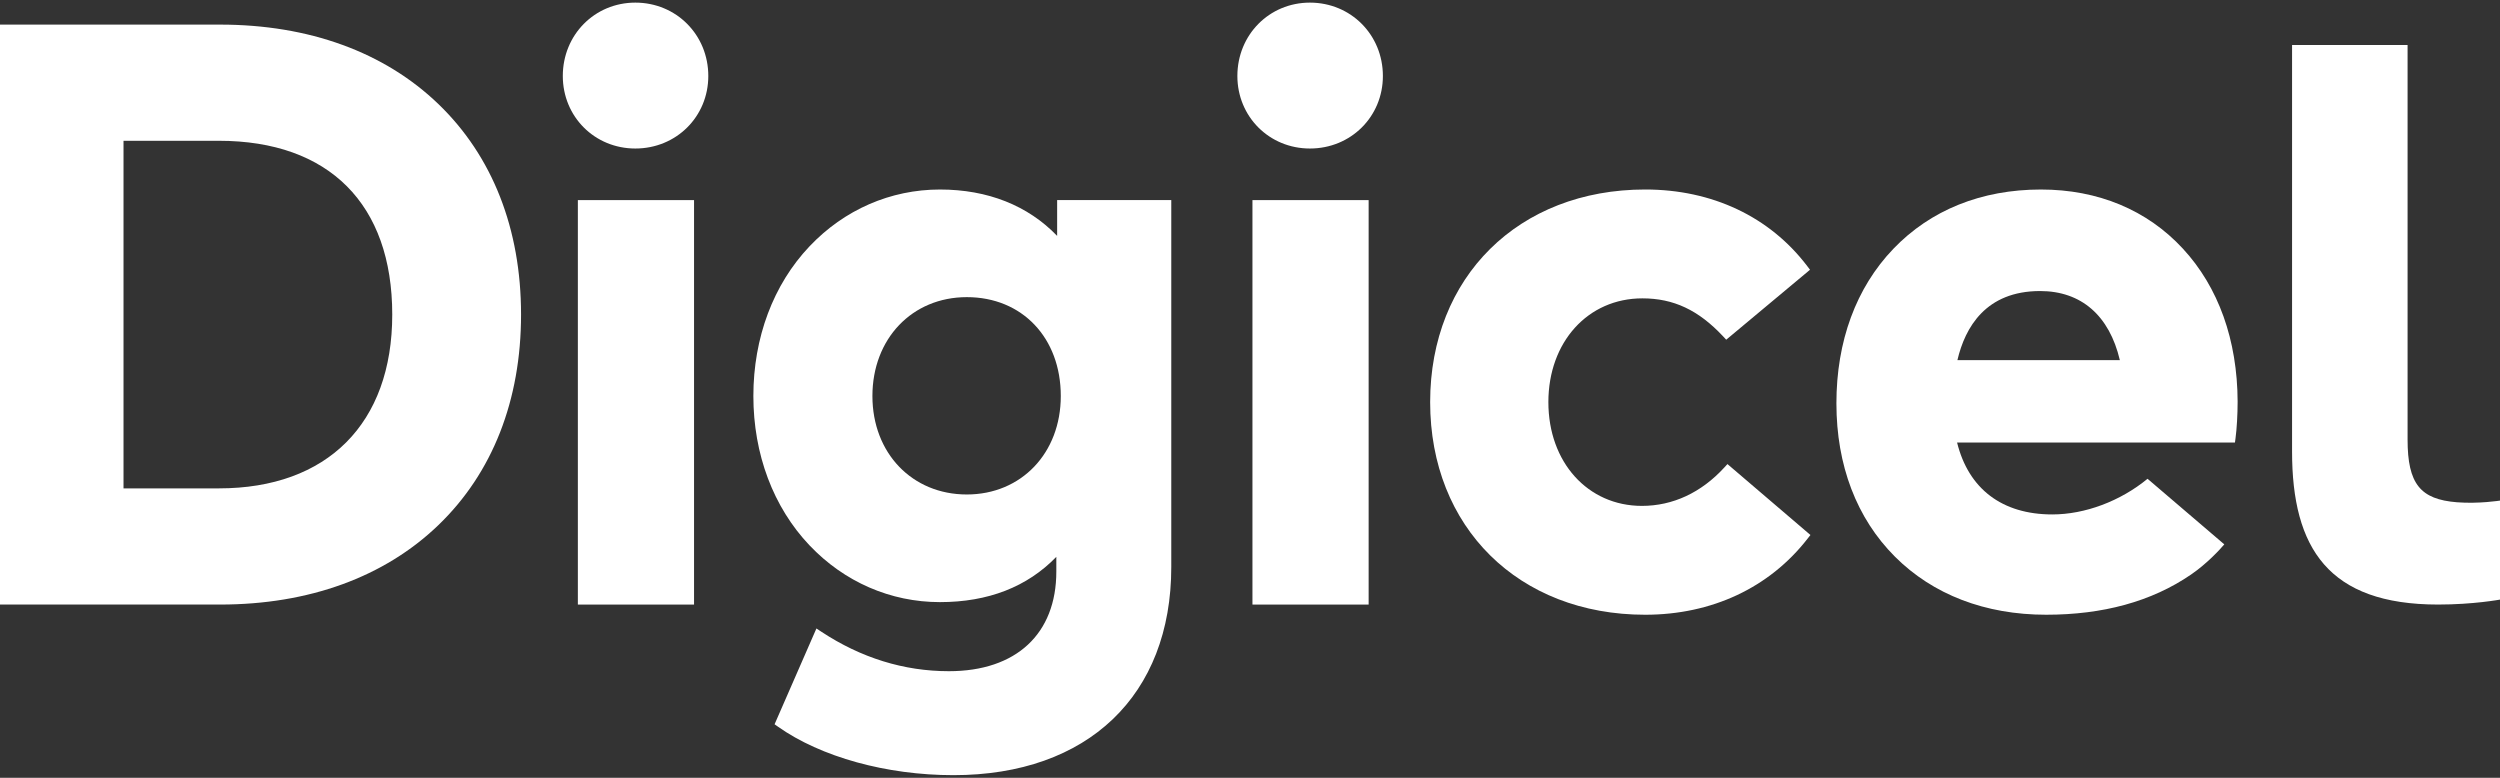
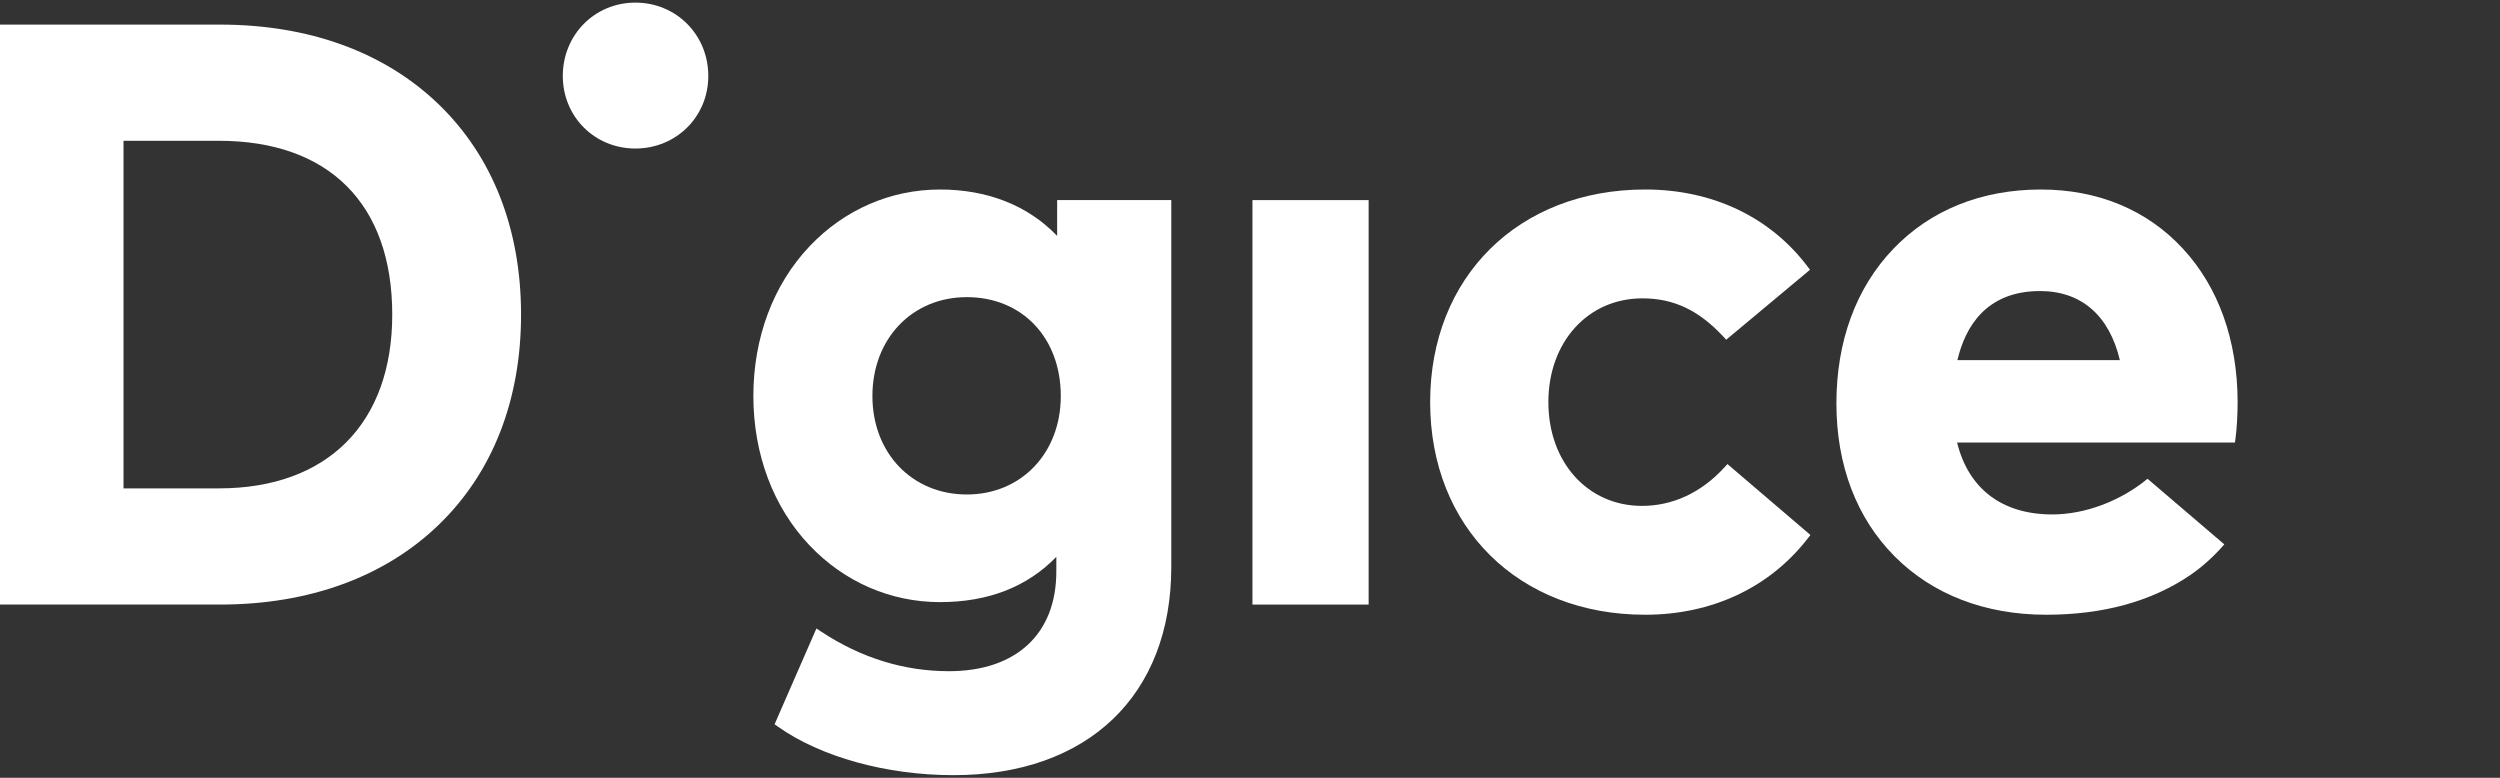
<svg xmlns="http://www.w3.org/2000/svg" width="360" height="112" viewBox="0 0 360 112" fill="none">
  <rect x="0" y="0" width="360" height="112" fill="#333333" stroke="none" />
  <g clip-path="url(#clip0_1283_1105)">
    <path d="M31.691 3.543H0V87.056H31.691C44.482 87.056 55.354 83.098 63.129 75.614C70.918 68.121 75.032 57.637 75.032 45.3C75.032 32.962 70.918 22.481 63.129 14.983C55.354 7.499 44.482 3.543 31.691 3.543ZM17.786 20.273H31.516C47.385 20.273 56.484 29.395 56.484 45.3C56.484 60.969 47.15 70.326 31.516 70.326H17.786V20.273Z" fill="white" />
    <path d="M91.489 0.377C85.631 0.377 81.044 5.016 81.044 10.941C81.044 16.8 85.631 21.387 91.489 21.387C97.381 21.387 101.996 16.8 101.996 10.941C101.996 5.016 97.381 0.377 91.489 0.377Z" fill="white" />
-     <path d="M83.212 28.815H99.942V87.058H83.212V28.815Z" fill="white" />
    <path d="M152.228 33.968C148.017 29.589 142.225 27.29 135.351 27.29C128.24 27.29 121.57 30.196 116.57 35.473C111.357 40.968 108.485 48.624 108.485 57.028C108.485 65.404 111.357 73.041 116.57 78.531C121.573 83.802 128.243 86.705 135.351 86.705C142.289 86.705 147.92 84.514 152.111 80.187V82.298C152.111 91.286 146.328 96.652 136.639 96.652C130.171 96.652 123.988 94.738 118.271 90.965L117.565 90.5L111.538 104.297L112.014 104.632C118.21 109.011 127.658 111.623 137.287 111.623C156.643 111.623 168.664 100.139 168.664 81.653V28.814H152.228V33.968ZM139.22 71.205C131.345 71.205 125.628 65.244 125.628 57.028C125.628 48.776 131.345 42.788 139.22 42.788C147.189 42.788 152.754 48.643 152.754 57.028C152.754 65.244 147.065 71.205 139.22 71.205Z" fill="white" />
-     <path d="M188.63 0.377C182.772 0.377 178.182 5.016 178.182 10.941C178.182 16.8 182.772 21.387 188.63 21.387C194.522 21.387 199.136 16.8 199.136 10.941C199.136 5.016 194.522 0.377 188.63 0.377Z" fill="white" />
    <path d="M180.353 28.815H197.083V87.058H180.353V28.815Z" fill="white" />
    <path d="M248.288 67.333C244.981 70.939 240.884 72.848 236.441 72.848C228.633 72.848 222.966 66.565 222.966 57.907C222.966 49.248 228.658 42.963 236.499 42.963C240.995 42.963 244.579 44.65 248.117 48.425L248.576 48.918L260.642 38.844L260.229 38.301C254.825 31.199 246.546 27.288 236.909 27.288C218.675 27.288 205.942 39.88 205.942 57.907C205.942 75.933 218.675 88.523 236.909 88.523C246.493 88.523 254.792 84.634 260.282 77.576L260.703 77.039L248.754 66.826L248.288 67.333Z" fill="white" />
-     <path d="M360 86.342C360 86.342 356.178 87.056 351.086 87.056C335.303 87.056 330.057 78.935 330.057 65.021V6.479H346.691V63.29C346.691 69.692 348.538 71.907 353.793 72.326C356.923 72.575 360 72.085 360 72.085V86.342Z" fill="white" />
    <path d="M309.246 68.944C305.343 72.16 300.233 74.079 295.53 74.079C288.311 74.079 283.475 70.409 281.818 63.72H321.833L321.916 63.102C322.096 61.786 322.218 59.673 322.218 57.848V57.845C322.187 48.97 319.462 41.347 314.332 35.802C309.185 30.234 302.114 27.29 293.887 27.29C285.333 27.29 277.985 30.248 272.631 35.843C267.274 41.439 264.443 49.131 264.443 58.08C264.443 67.011 267.357 74.644 272.869 80.157C278.339 85.63 285.874 88.522 294.649 88.522C302.773 88.522 309.814 86.644 315.517 82.73C317.838 81.134 319.675 79.123 320.298 78.389L309.246 68.944ZM293.771 41.91C299.693 41.91 303.745 45.433 305.257 51.856H281.868C282.976 47.131 285.965 41.91 293.771 41.91Z" fill="white" />
  </g>
  <defs>
    <clipPath id="clip0_1283_1105">
      <rect width="360" height="112" fill="white" />
    </clipPath>
  </defs>
</svg>